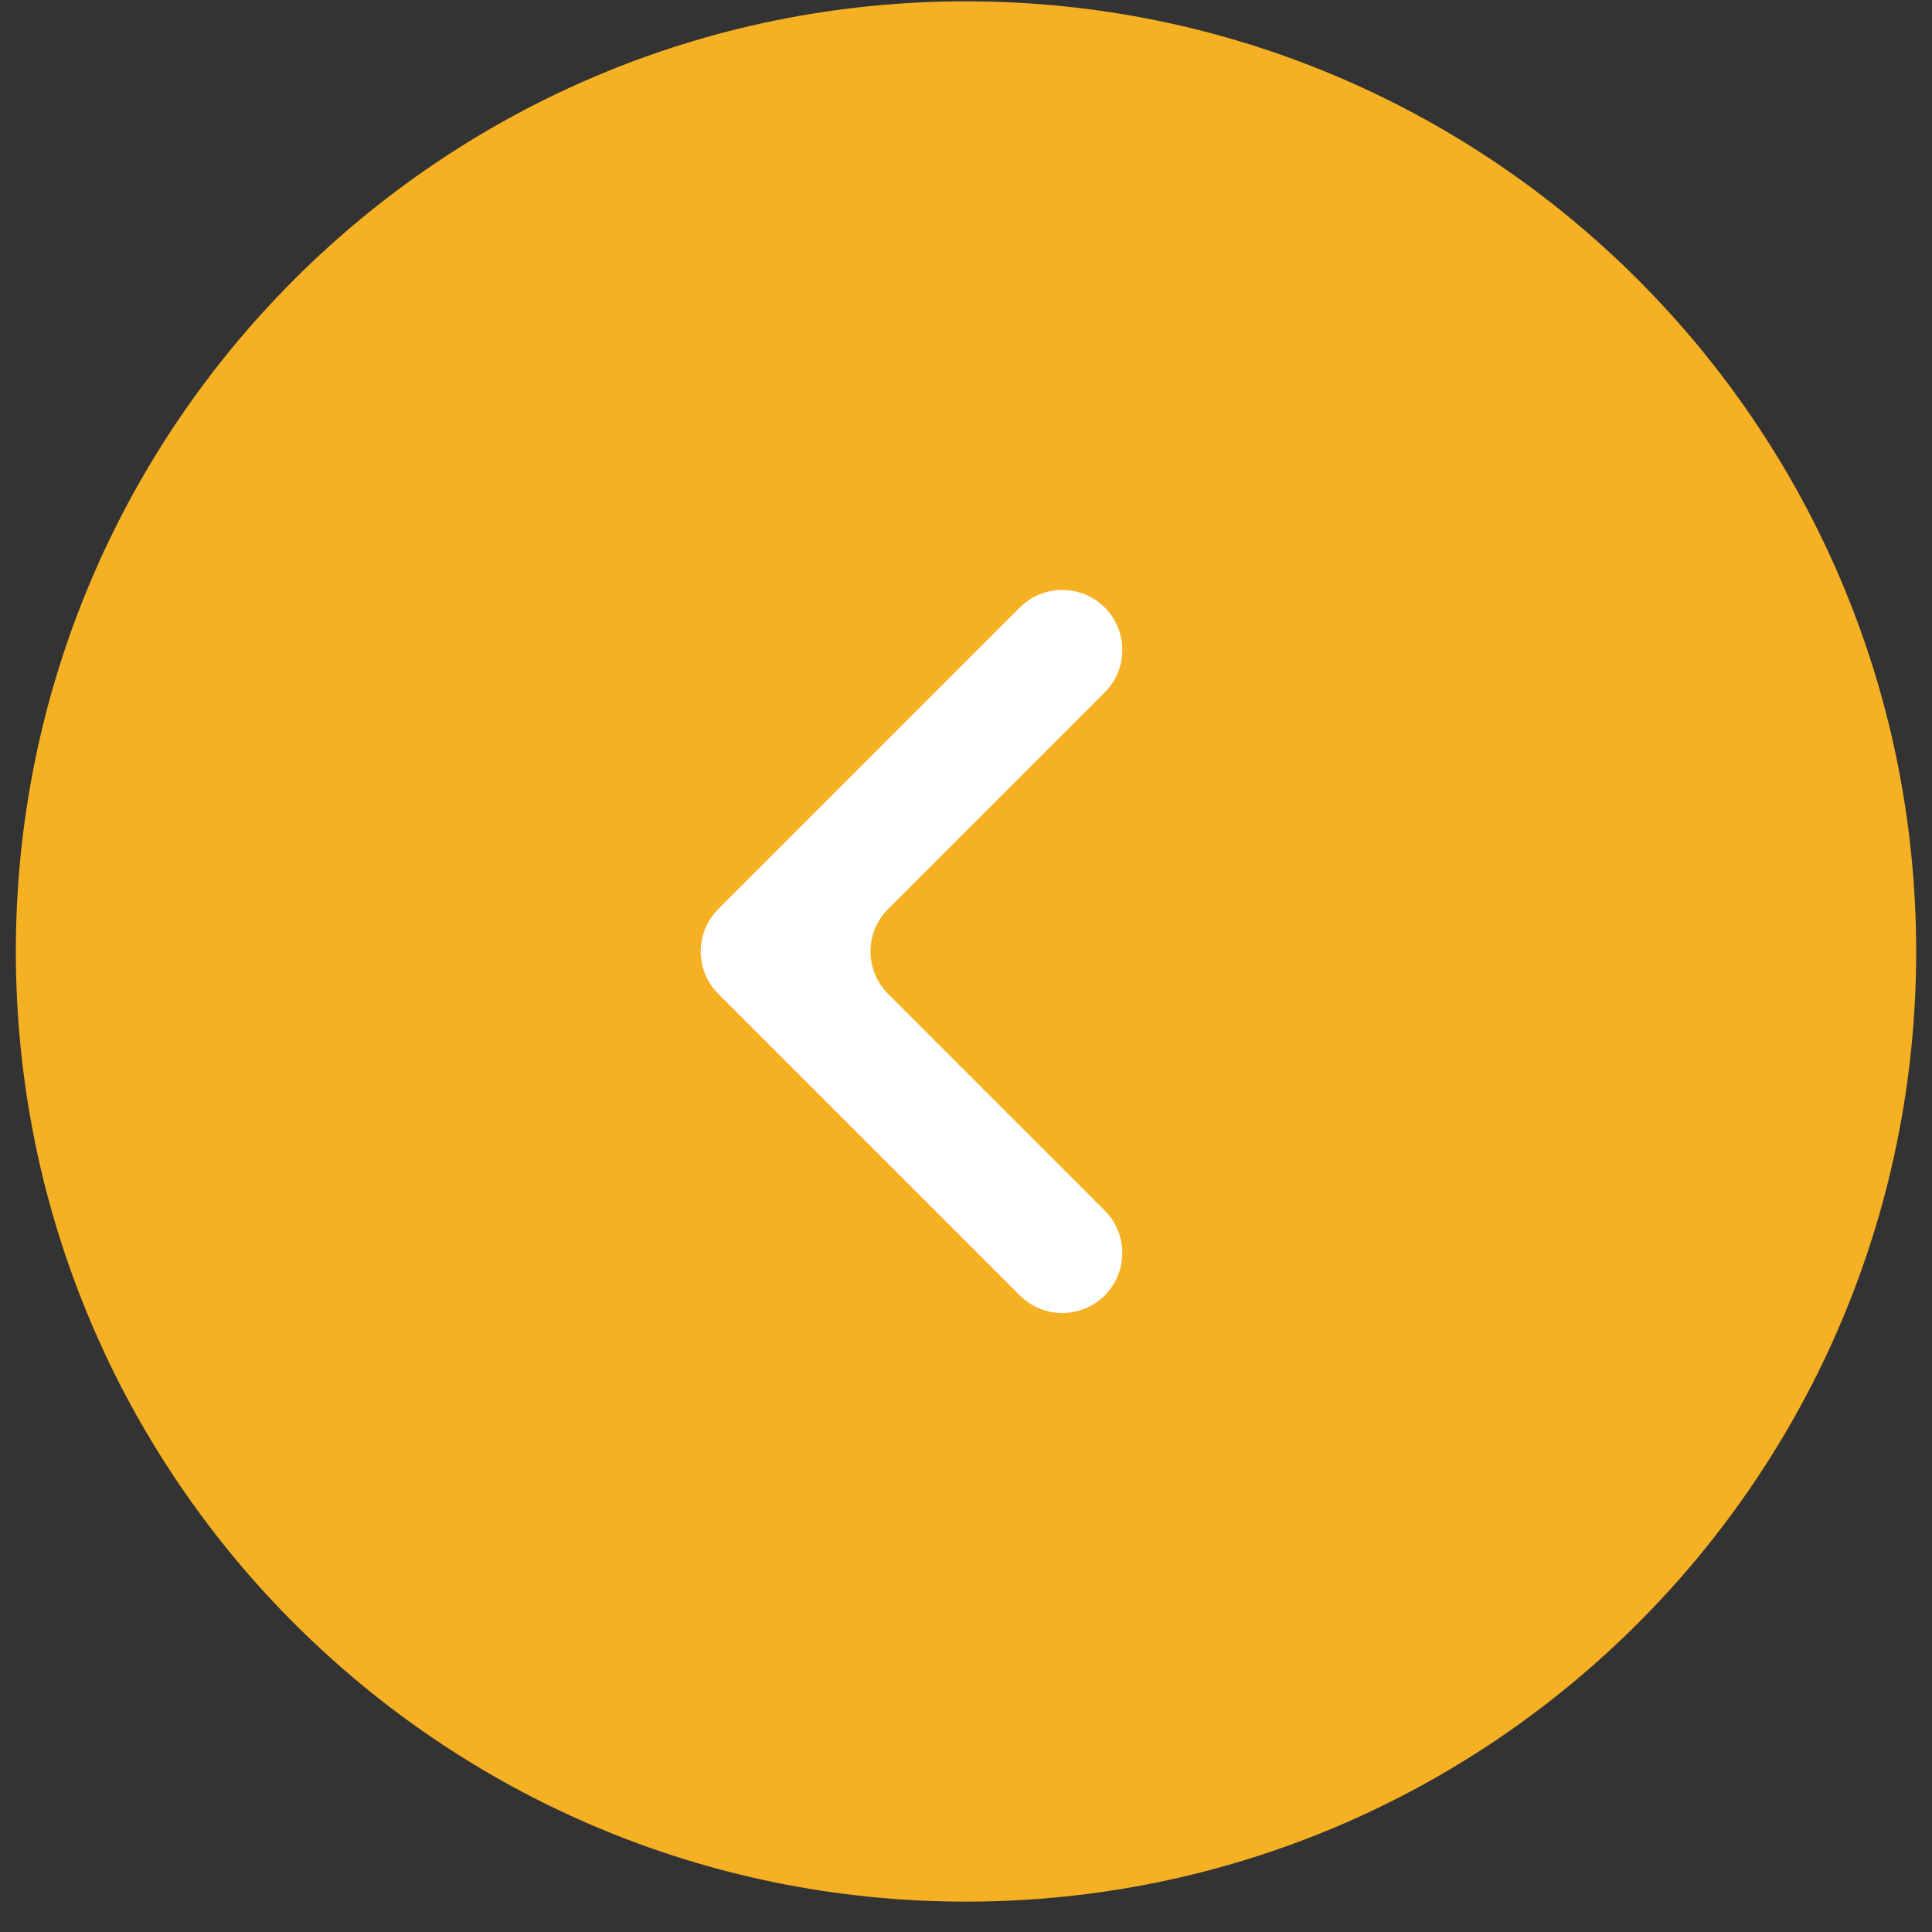
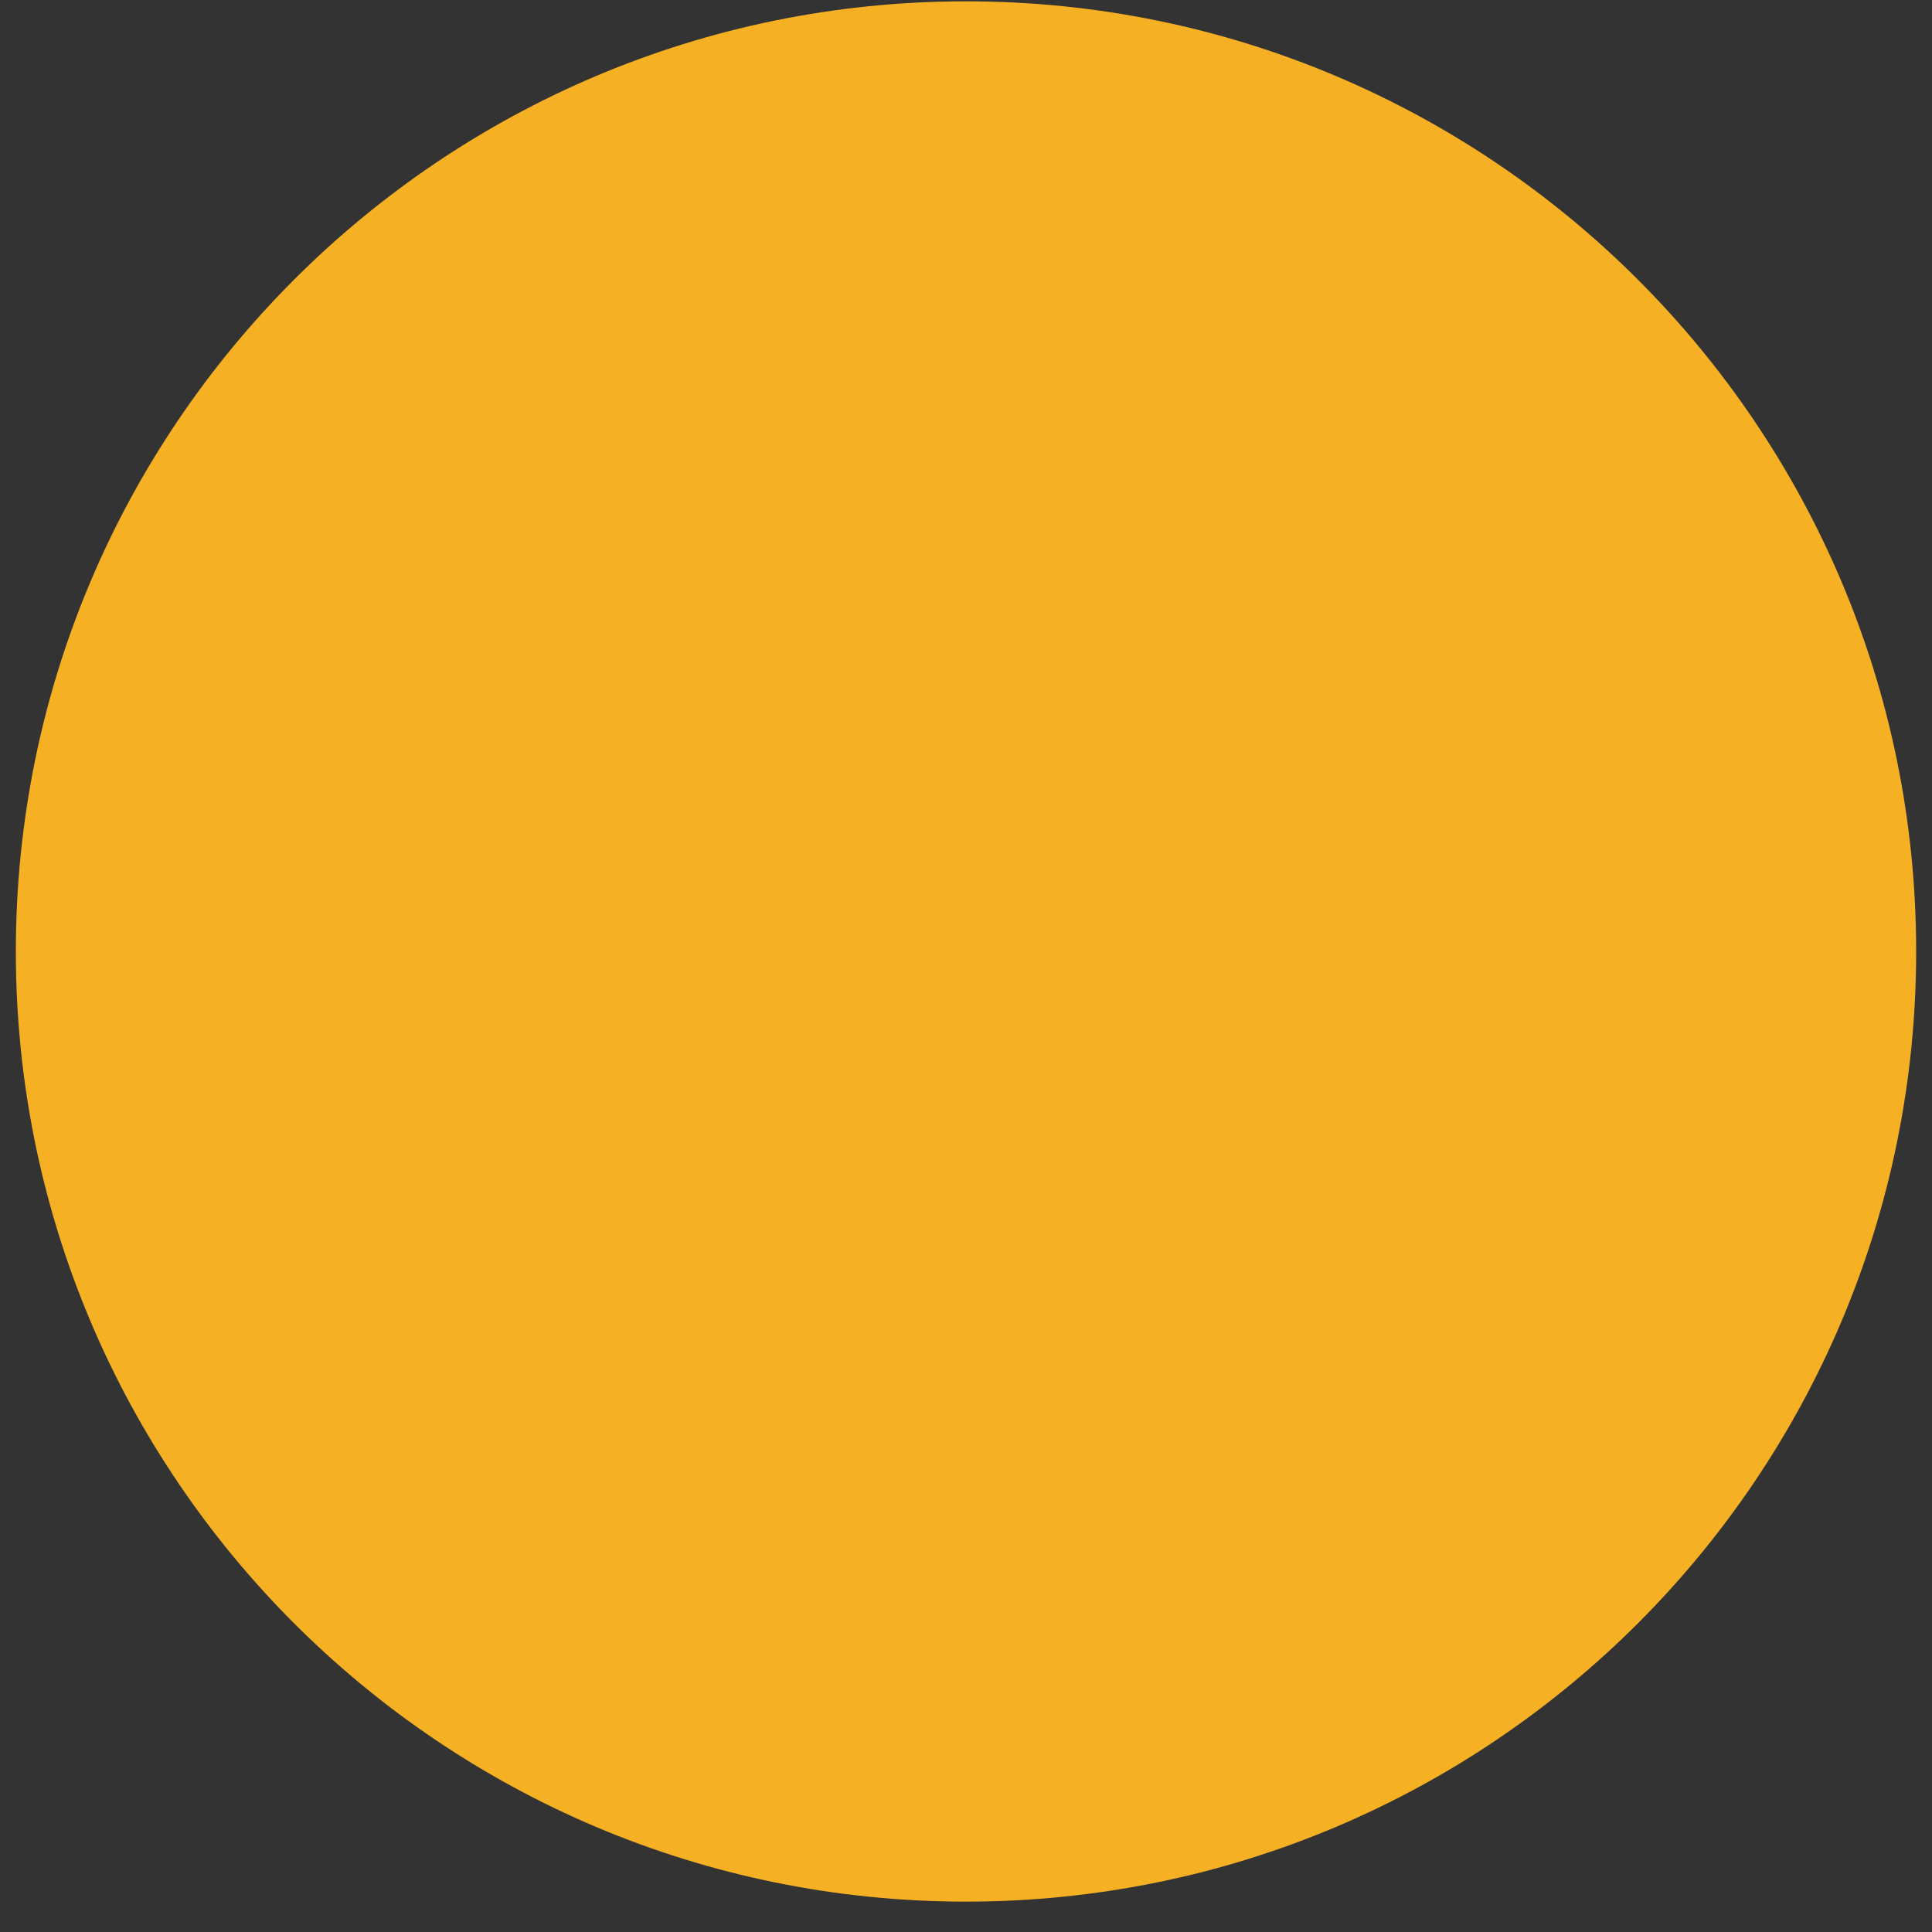
<svg xmlns="http://www.w3.org/2000/svg" width="61" height="61" viewBox="0 0 61 61" fill="none">
  <rect x="0" y="0" width="61" height="61" fill="#333333" stroke="none" />
  <g clip-path="url(#clip0_10850_2590)">
    <path d="M60.5 30.041C60.5 13.472 47.07 0.042 30.5 0.042C13.93 0.042 0.5 13.472 0.5 30.041C0.5 46.611 13.93 60.041 30.5 60.041C47.07 60.041 60.5 46.611 60.5 30.041Z" fill="#F6B023" />
-     <path d="M34.88 40.901C35.62 40.161 35.62 38.962 34.88 38.221L28.04 31.381C27.3 30.642 27.3 29.442 28.04 28.701L34.88 21.861C35.62 21.122 35.62 19.922 34.88 19.181C34.14 18.442 32.94 18.442 32.2 19.181L22.68 28.701C21.94 29.442 21.94 30.642 22.68 31.381L32.2 40.901C32.94 41.642 34.14 41.642 34.88 40.901Z" fill="white" />
  </g>
  <defs>
    <clipPath id="clip0_10850_2590">
      <rect width="60" height="60" fill="white" transform="matrix(-1 0 0 1 60.5 0.042)" />
    </clipPath>
  </defs>
</svg>